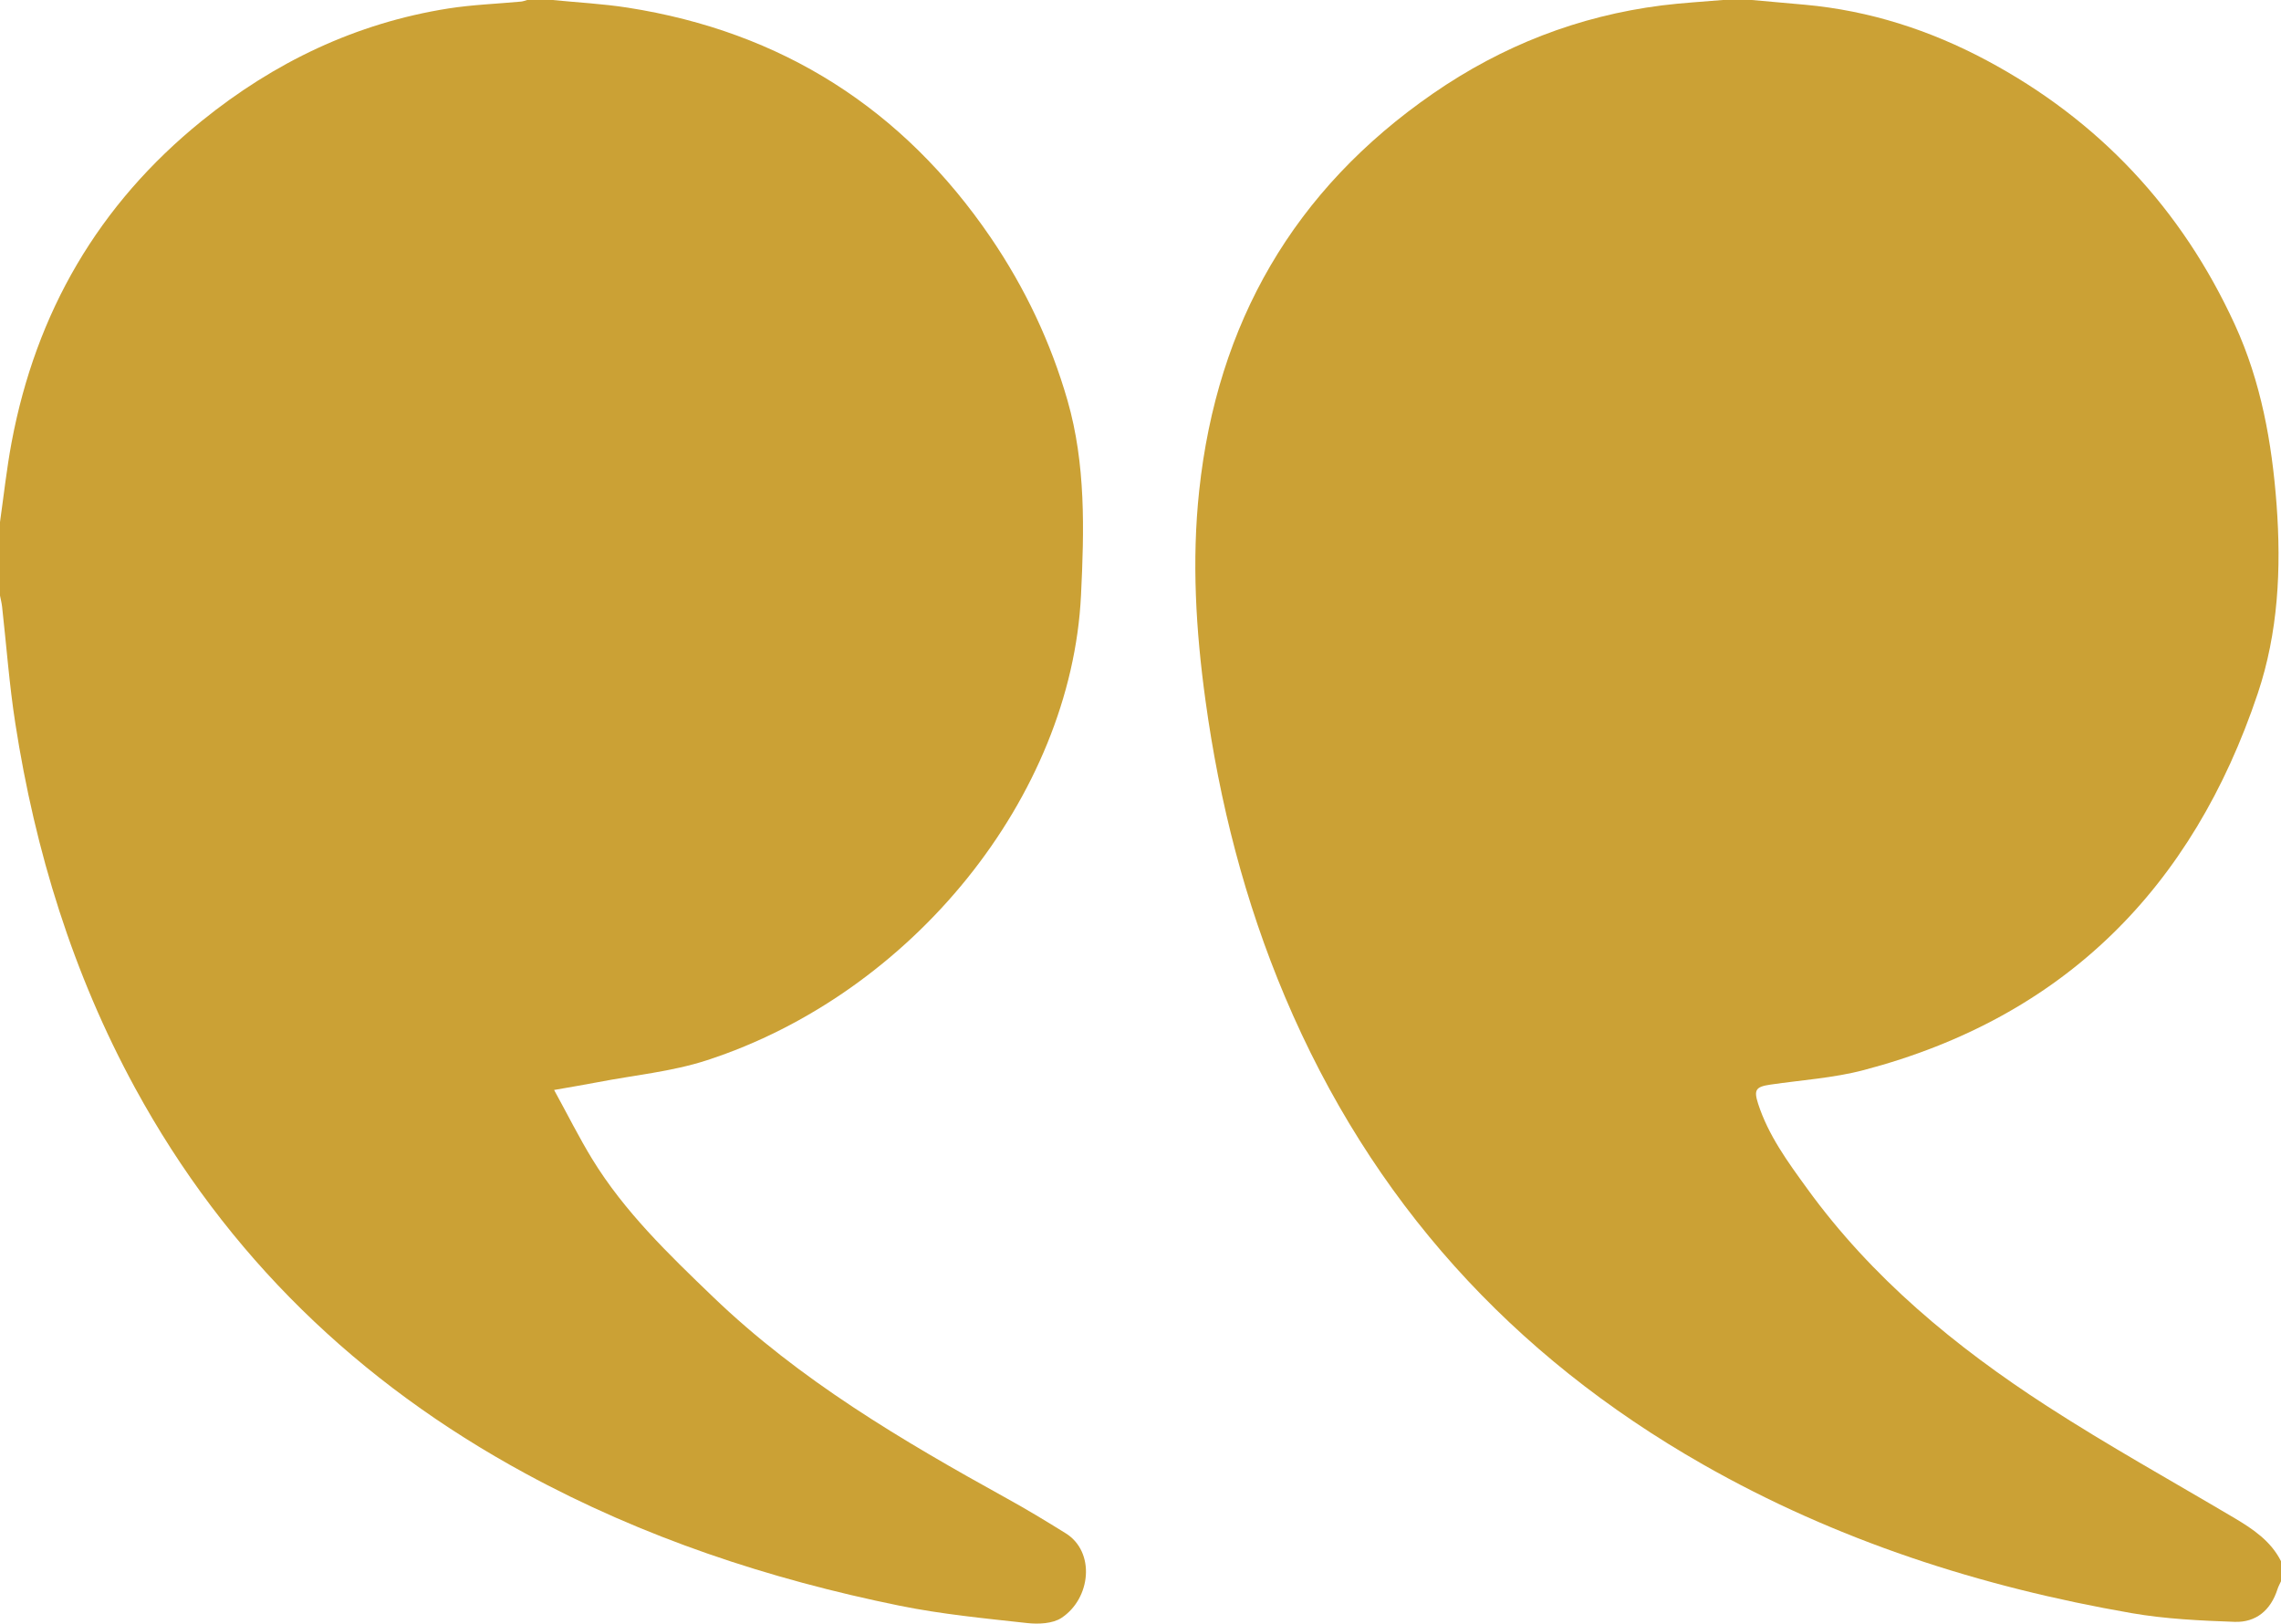
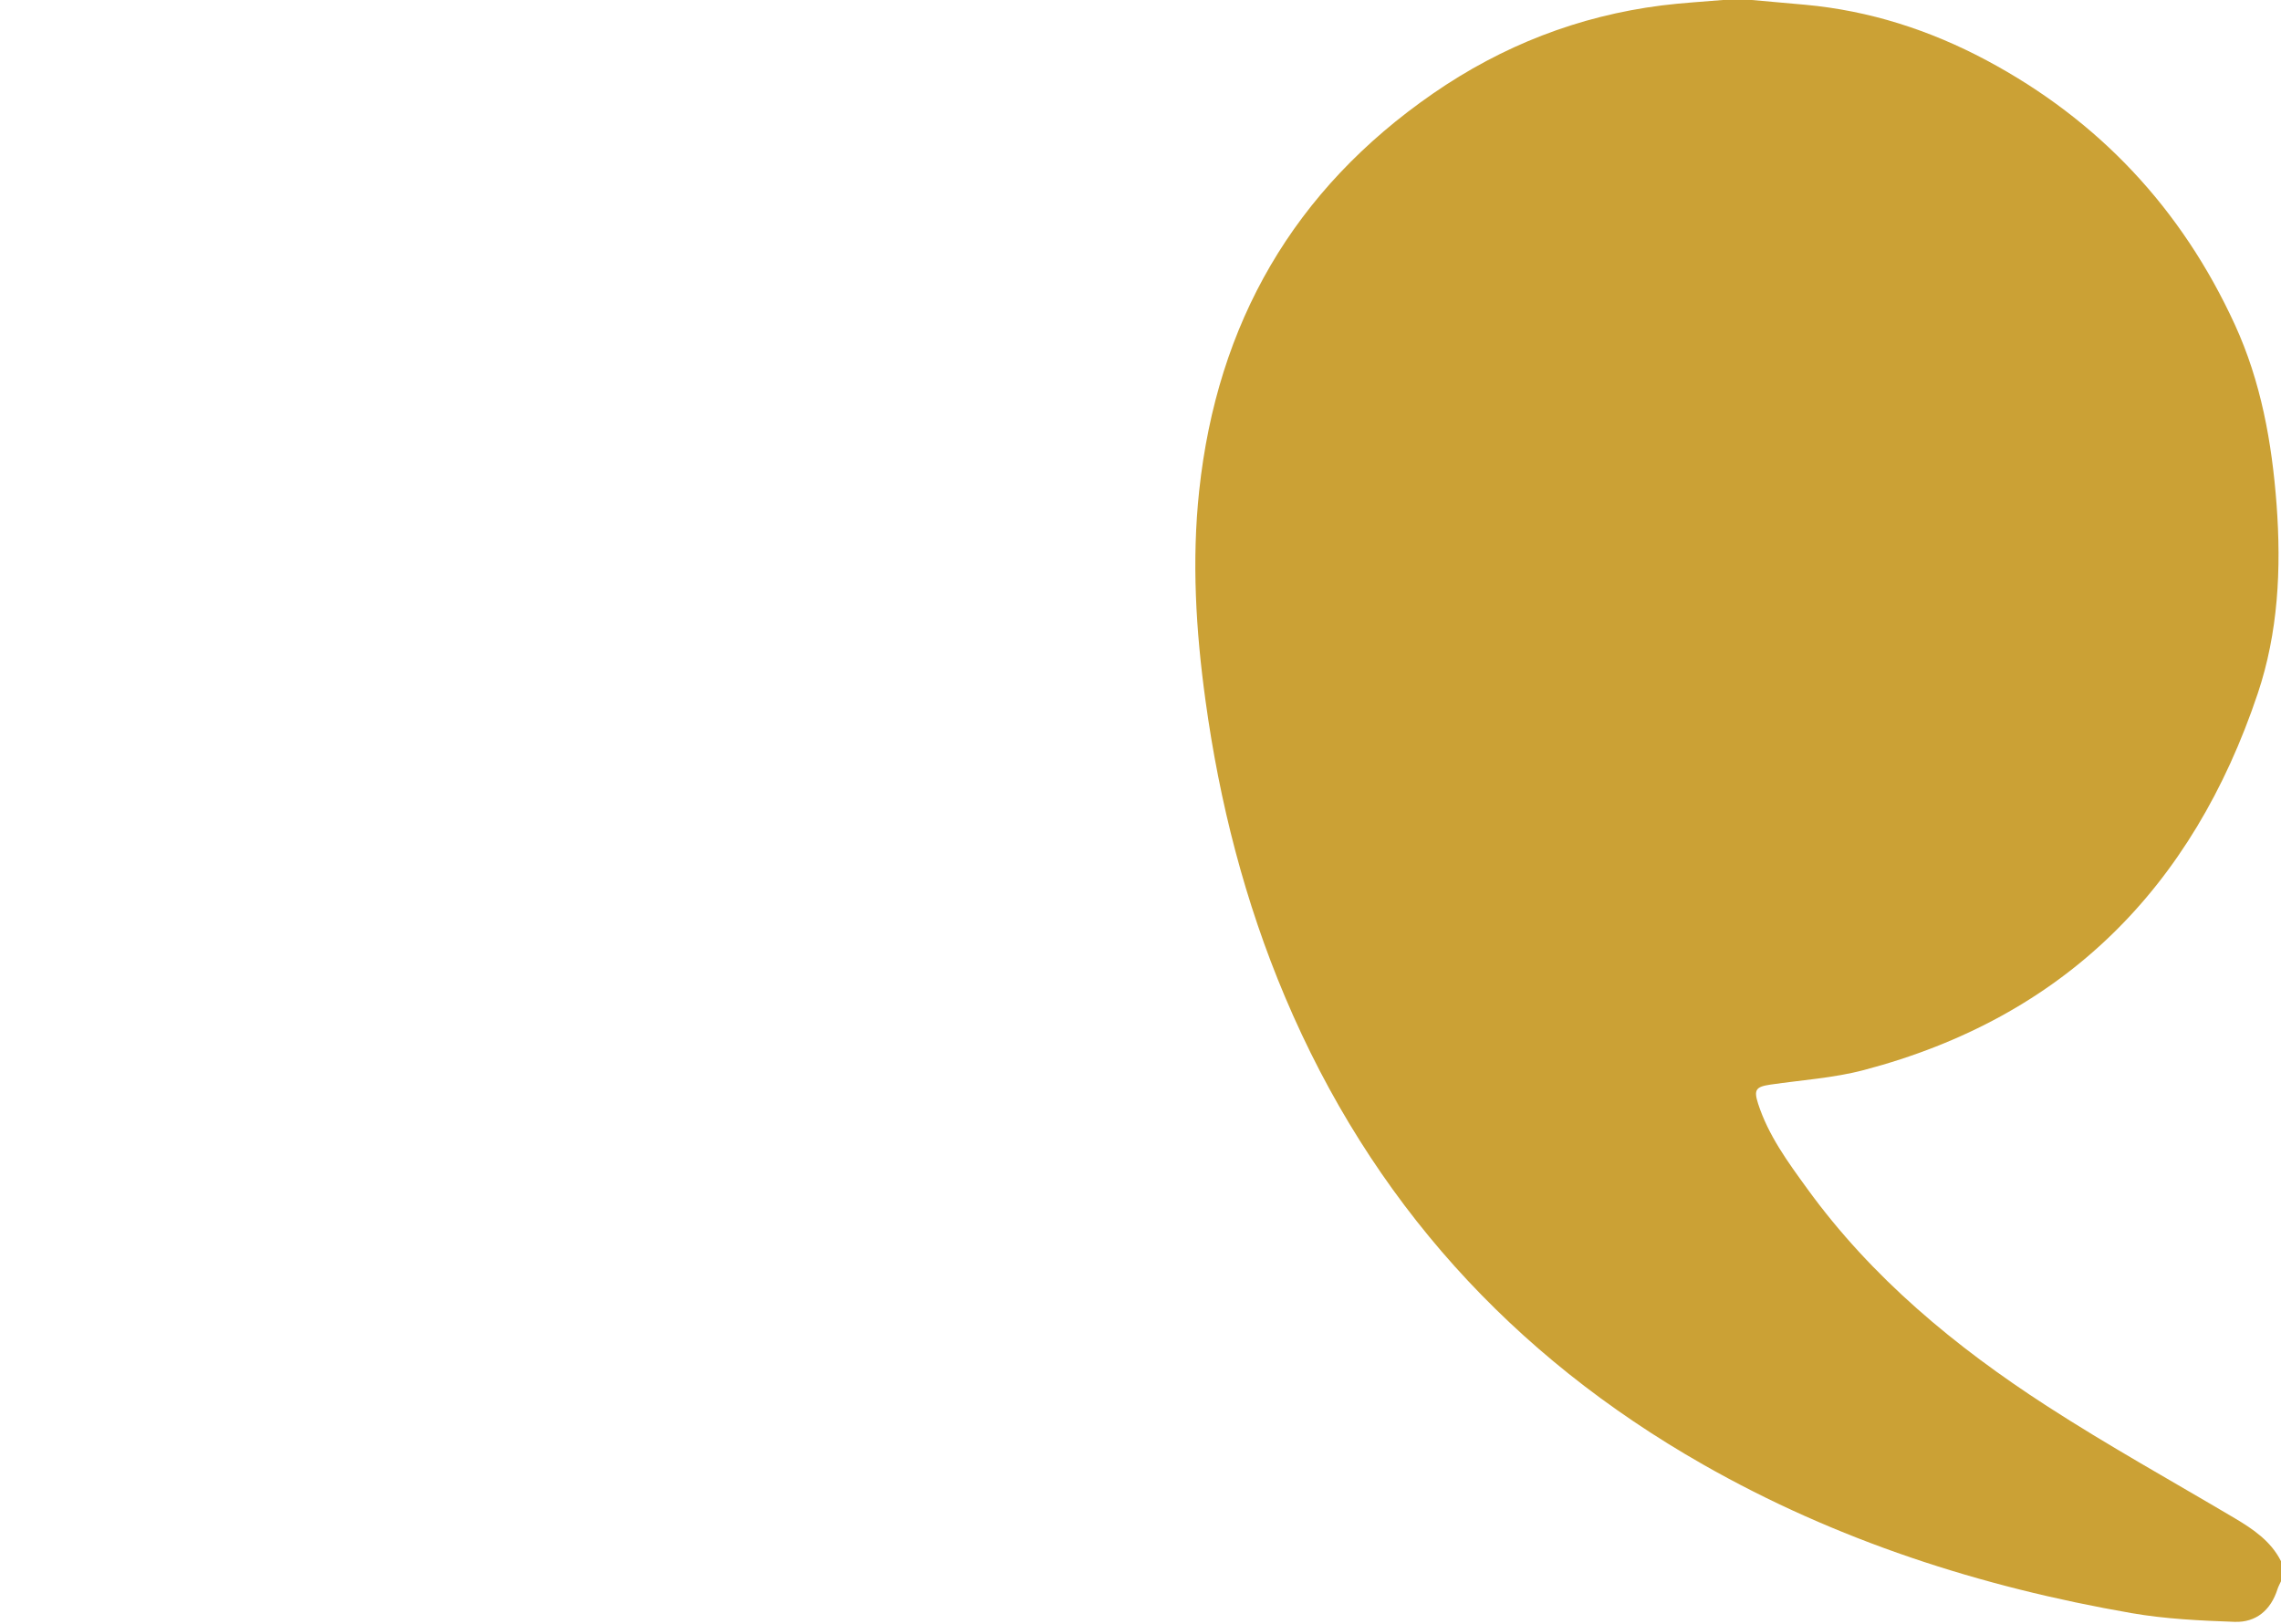
<svg xmlns="http://www.w3.org/2000/svg" id="Calque_1" viewBox="0 0 392.81 279.61">
  <path d="M392.81,272.35v-3.49c-1.75-3.46-4.79-5.51-7.99-7.41-10.8-6.4-21.8-12.5-32.34-19.32-15.76-10.2-30.13-22.06-41.26-37.42-3.33-4.59-6.69-9.16-8.46-14.64-.77-2.4-.38-2.91,2.11-3.28,5.38-.79,10.88-1.13,16.11-2.51,34.5-9.09,56.6-31.4,67.82-64.83,3.53-10.51,4.07-21.47,3.25-32.53-.8-10.73-2.69-21.21-7.19-31.02-9.14-19.93-23.42-35.19-42.78-45.52-9.75-5.2-20.14-8.55-31.21-9.56-3.09-.28-6.19-.55-9.28-.83h-4.8c-3.53.31-7.08.5-10.59.94-14.38,1.82-27.5,6.94-39.41,15.17-24,16.58-37.19,39.56-40.28,68.43-1.29,12.05-.57,24.05,1.08,36.06,2.42,17.63,6.78,34.71,13.71,51.11,14.81,35.02,38.99,61.72,71.96,80.5,23.01,13.11,47.85,21.1,73.83,25.61,5.83,1.01,11.81,1.29,17.73,1.5,3.7.13,6.24-2.02,7.39-5.64.15-.46.39-.88.59-1.33Z" style="fill: #CBA135;" />
-   <path d="M0,89.91c0,4.22,0,8.44,0,12.66.12.64.29,1.27.36,1.91.75,6.71,1.24,13.45,2.28,20.12,3.42,22.03,9.91,43.11,20.61,62.75,15.73,28.88,38.43,50.77,67.27,66.43,20.26,11.01,41.89,18.17,64.4,22.75,7.23,1.47,14.63,2.18,21.98,2.99,1.93.21,4.36.11,5.88-.88,5.09-3.34,5.9-11.38.73-14.59-3.33-2.07-6.68-4.1-10.11-5.99-18.02-9.96-35.72-20.38-50.68-34.78-7.6-7.31-15.21-14.63-20.76-23.71-2.24-3.67-4.17-7.54-6.54-11.86,3.03-.54,5.29-.9,7.54-1.34,6.25-1.21,12.71-1.81,18.72-3.76,35.42-11.49,62.79-45.43,64.48-80.1.55-11.26.83-22.57-2.33-33.56-2.89-10.04-7.35-19.42-13.22-28.04C155.49,18.73,134.64,5.47,108.11,1.32,103.82.65,99.47.43,95.15,0h-4.36c-.34.09-.68.23-1.03.27-4.19.39-8.41.54-12.55,1.19-15.93,2.52-29.98,9.26-42.46,19.36C16.97,35.2,6.21,53.76,2,76.16c-.85,4.55-1.35,9.16-2,13.75Z" style="fill: #CBA135;" />
</svg>